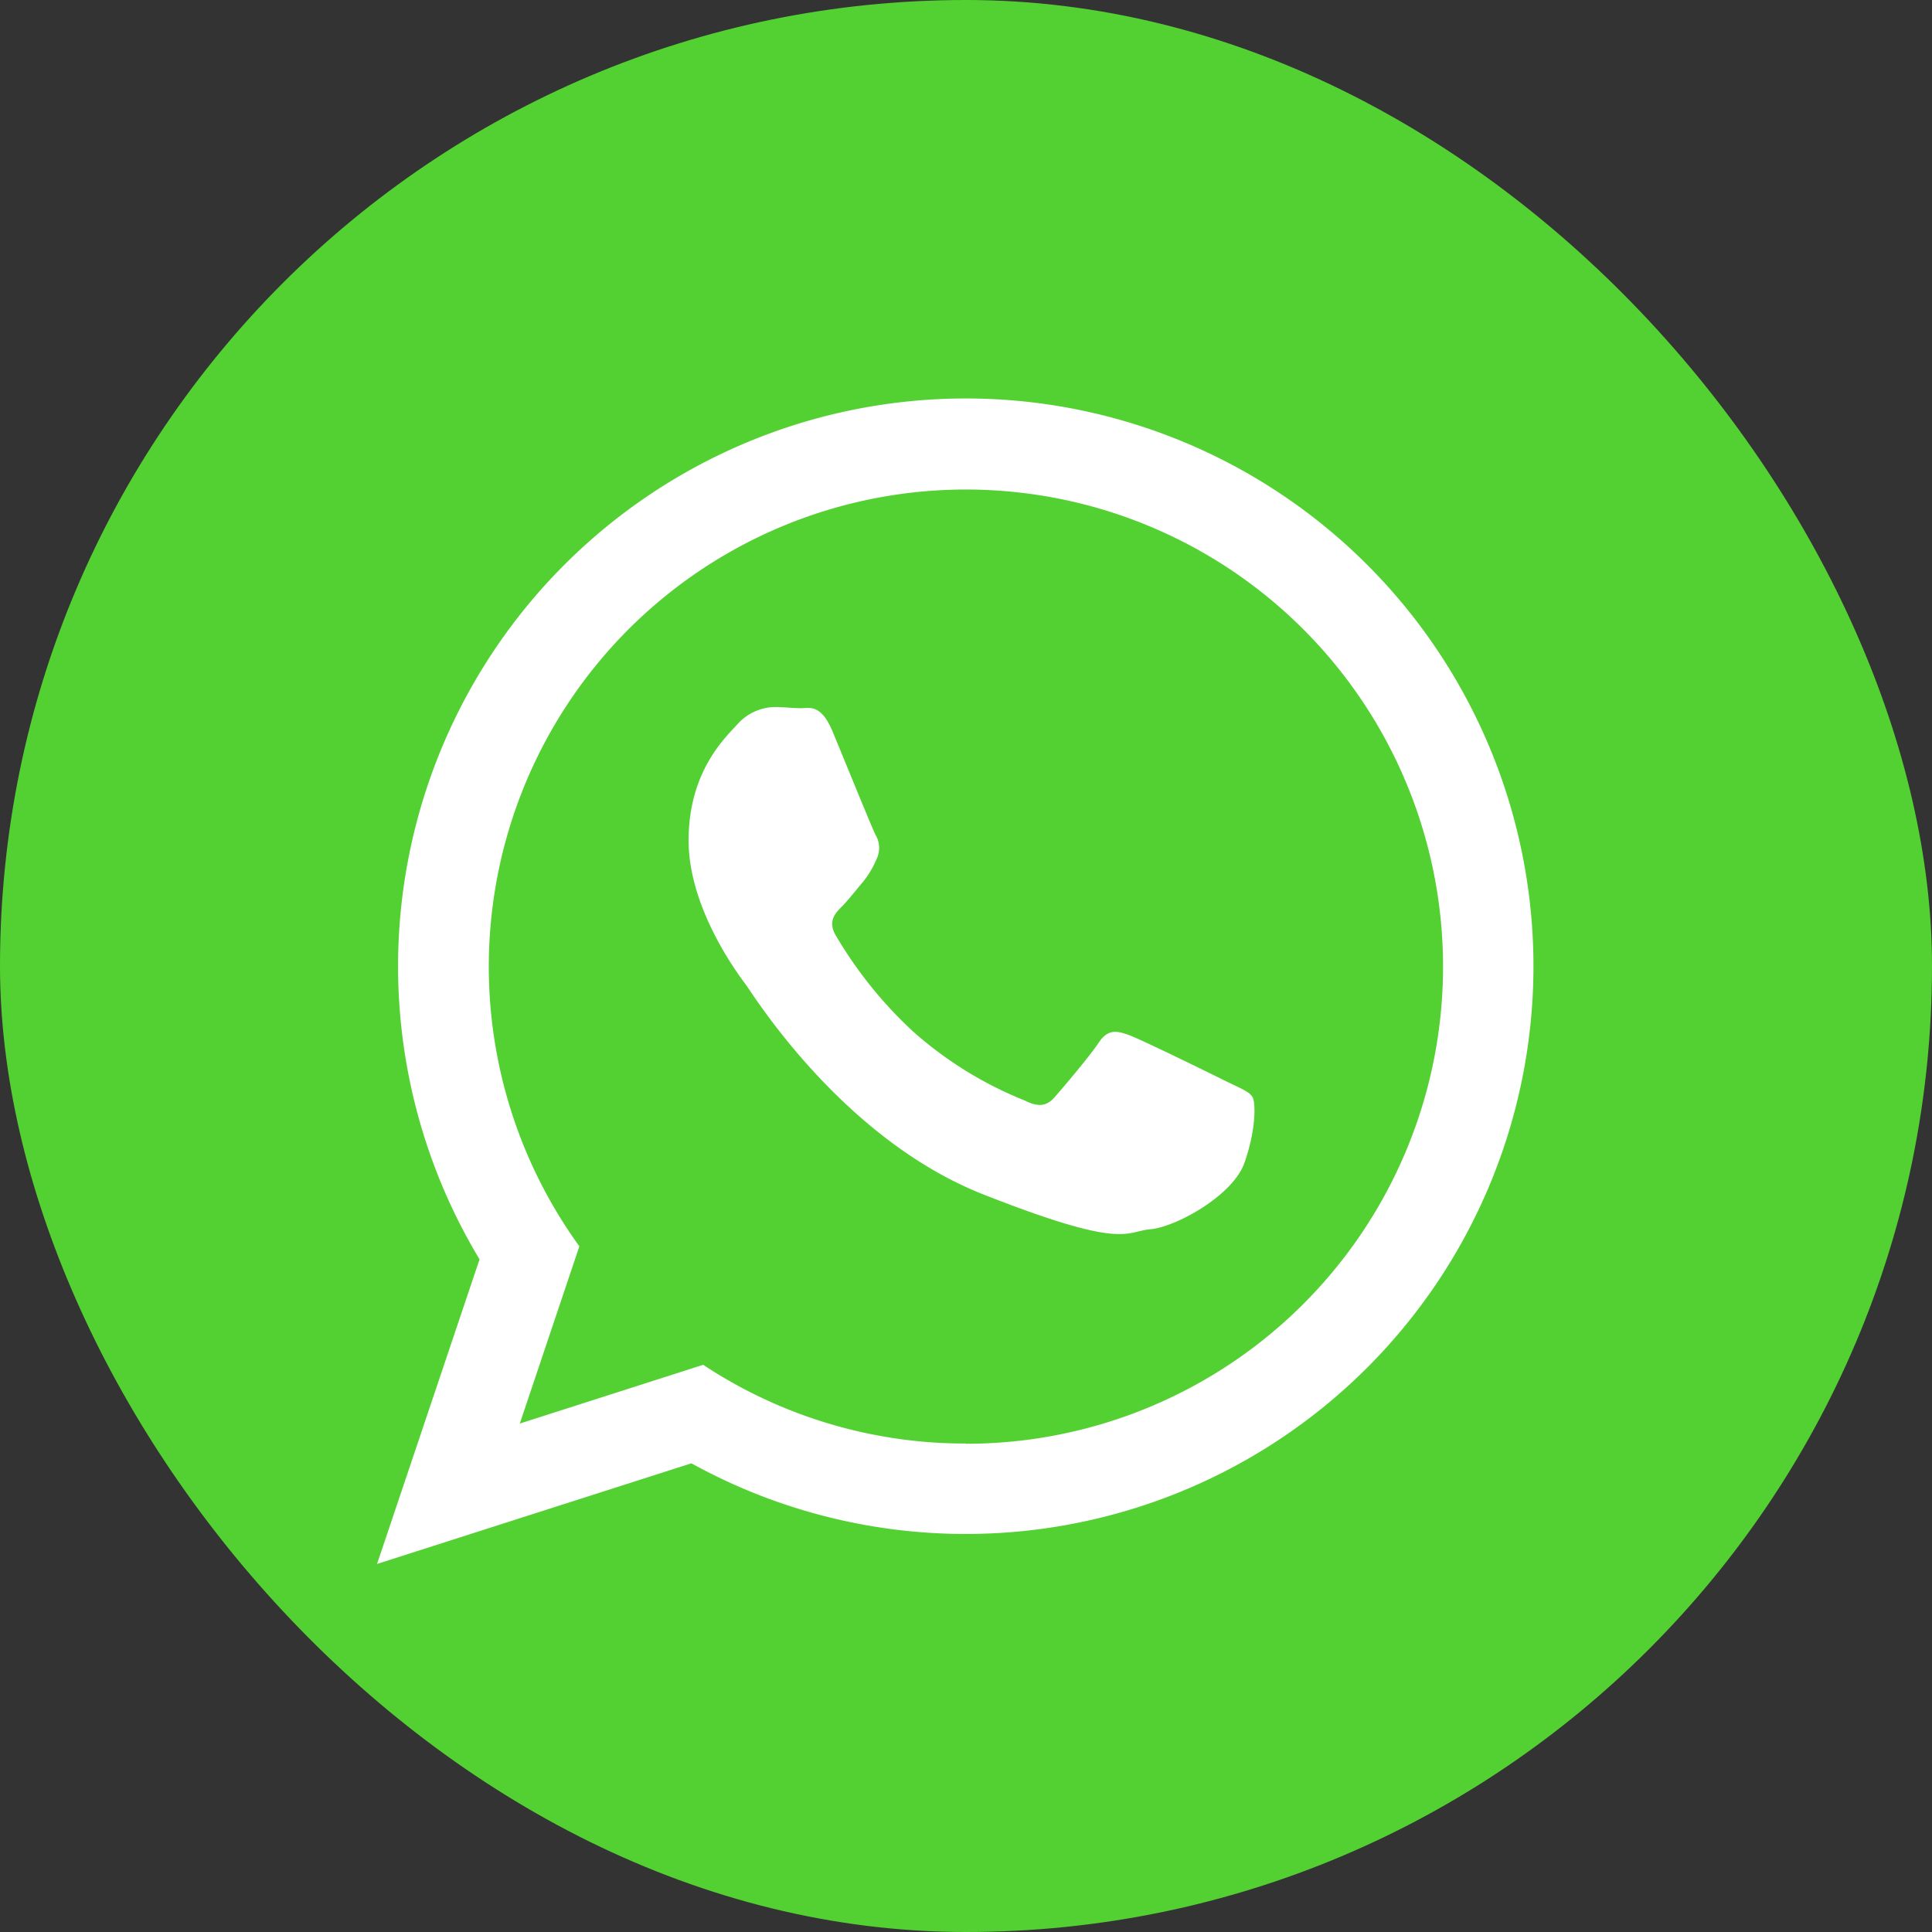
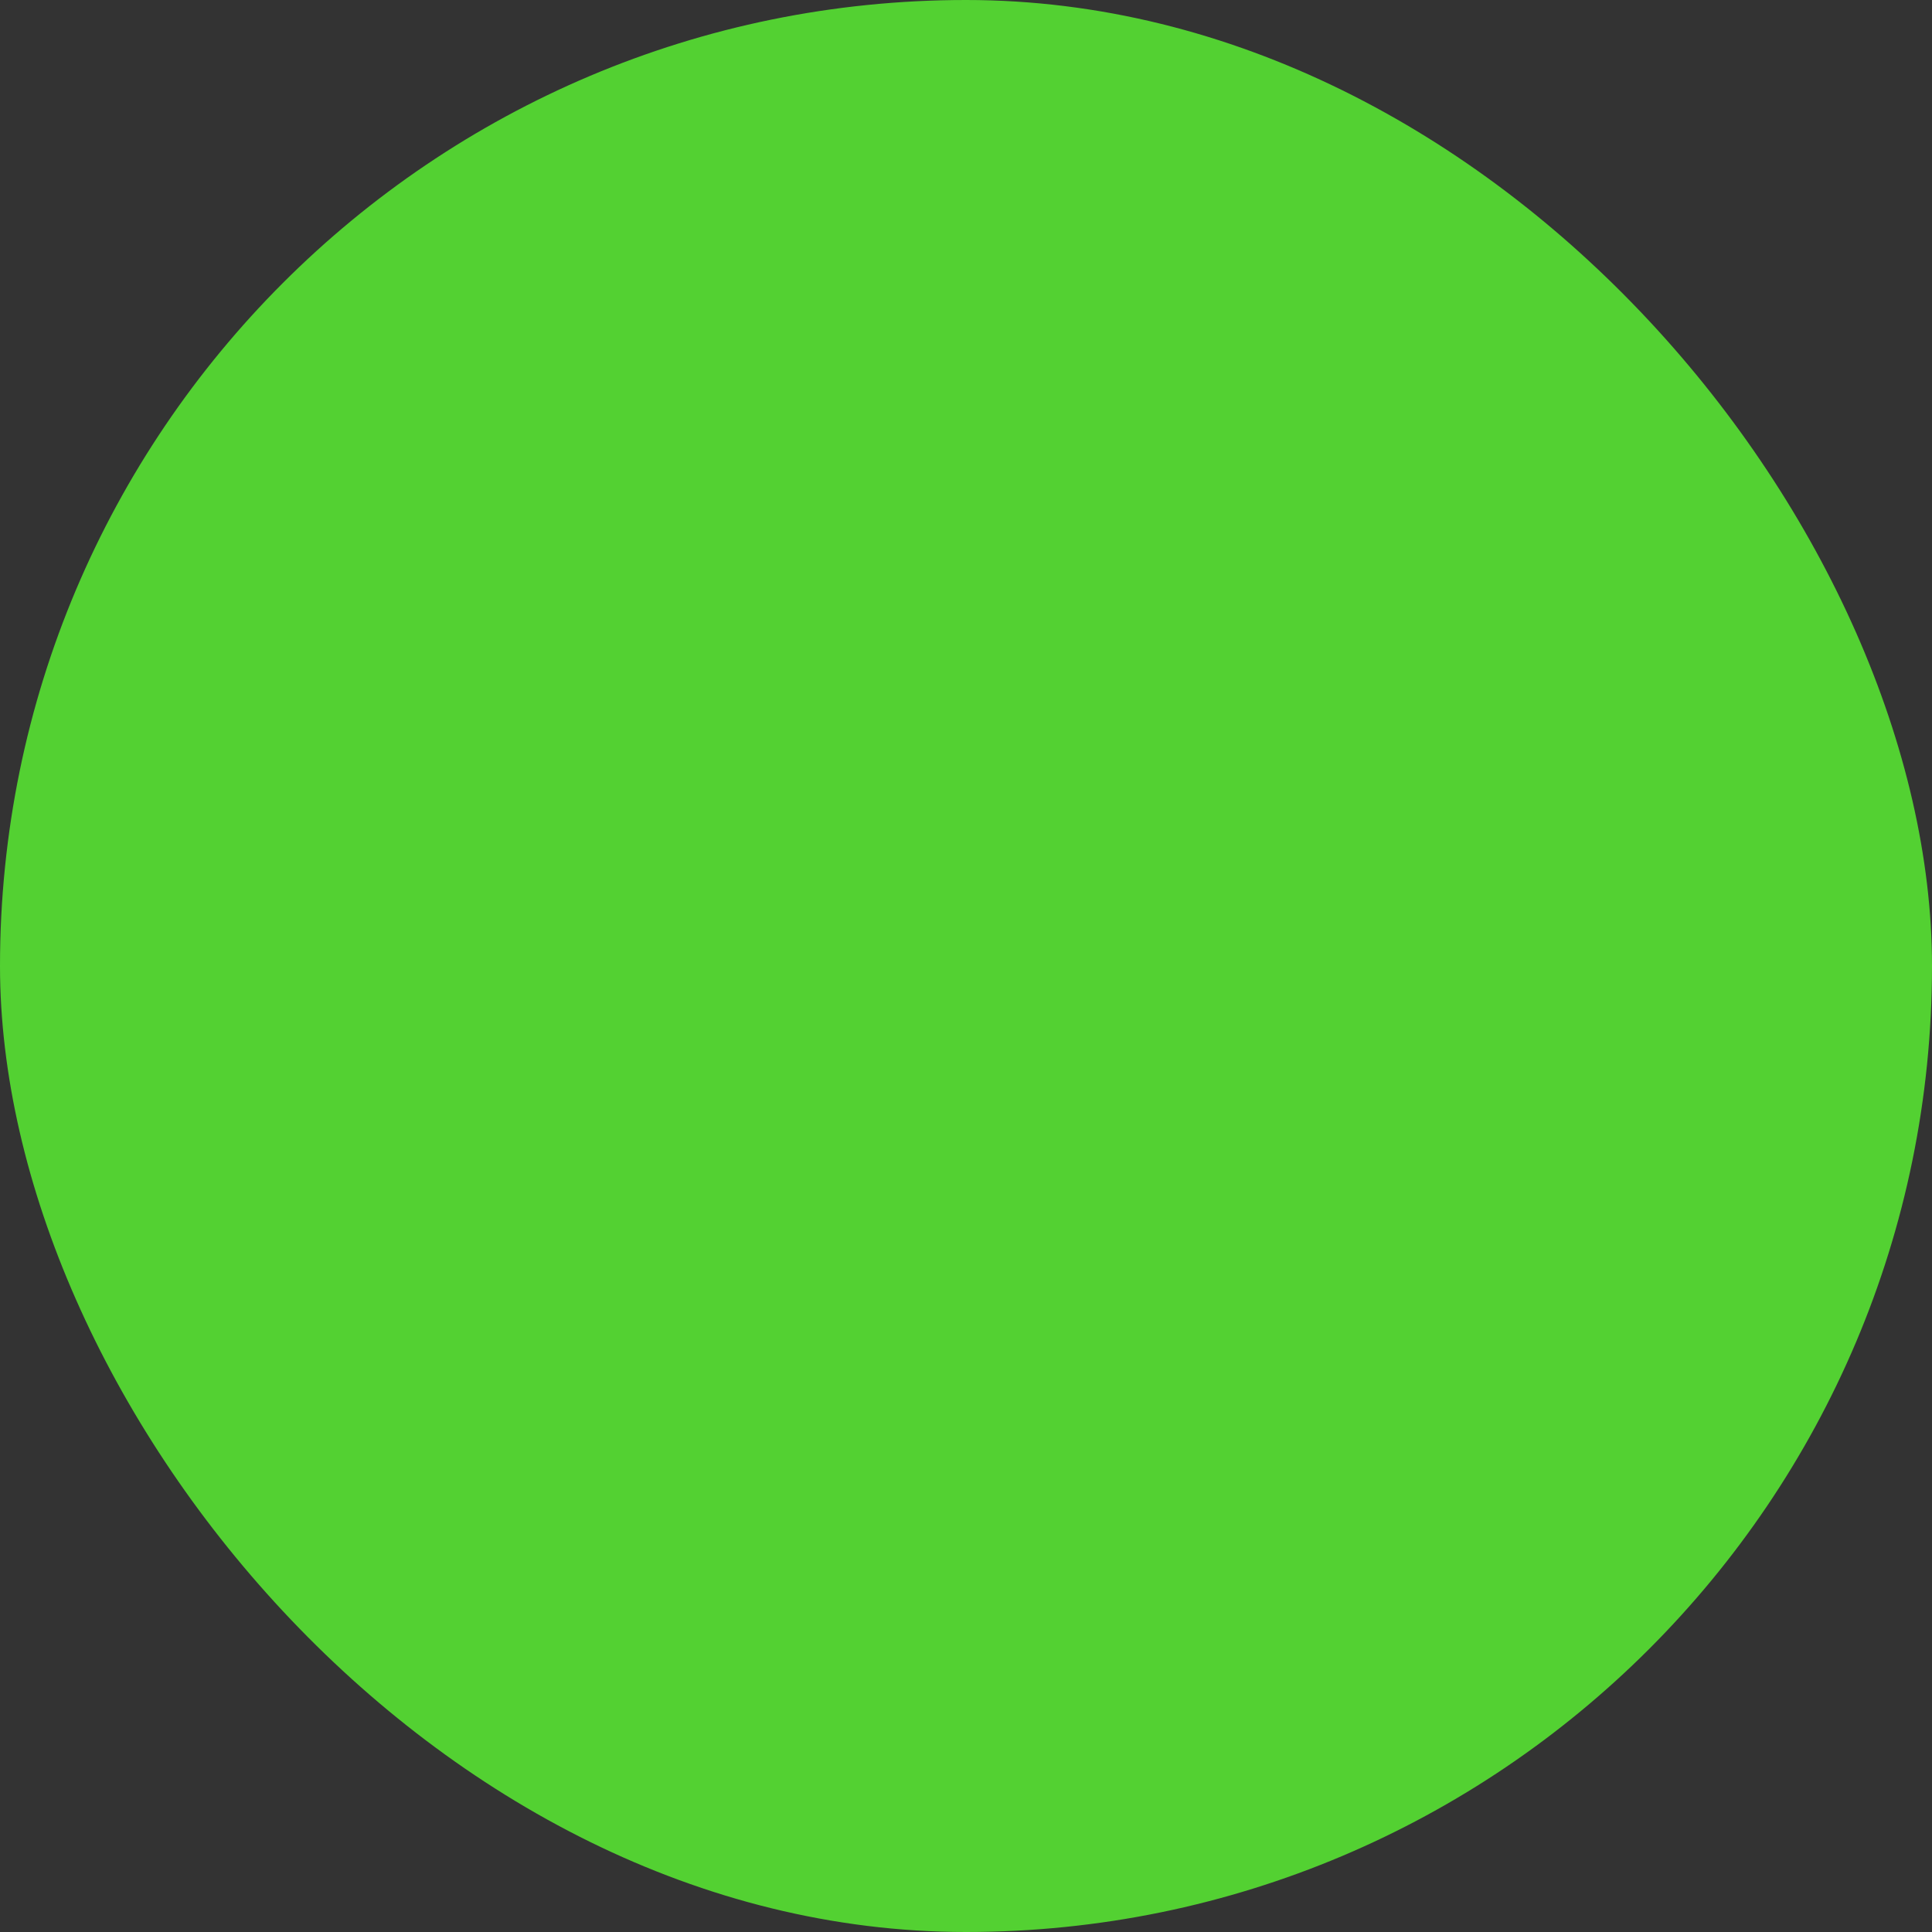
<svg xmlns="http://www.w3.org/2000/svg" viewBox="0 0 311.43 311.43">
  <rect x="0" y="0" width="311.43" height="311.43" fill="#333333" stroke="none" />
  <defs>
    <style>.cls-1{fill:#53d132;}.cls-2{fill:#fff;fill-rule:evenodd;}</style>
  </defs>
  <g id="Слой_2" data-name="Слой 2">
    <g id="Layer_1" data-name="Layer 1">
      <g id="OBJECTS">
        <g id="BANNERS">
          <g id="WHATSAPP">
            <g id="WHATSAPP_ICON" data-name="WHATSAPP ICON">
              <rect id="BACK" class="cls-1" width="311.43" height="311.43" rx="155.72" />
-               <path id="LOGO" class="cls-2" d="M155.68,64.23A91.53,91.53,0,0,0,77.3,203L60.78,252.1l50.67-16.22A91.52,91.52,0,1,0,155.68,64.23Zm0,168.46A76.46,76.46,0,0,1,113.35,220l-29.56,9.47,9.6-28.57a76.91,76.91,0,1,1,62.29,31.83Zm46.21-55.86c.56.93.56,5.42-1.31,10.66s-11,10.29-15.14,10.66-4.11,3.37-26.92-5.61-37.2-32.36-38.32-33.86S111,146.52,111,135.48s5.79-16.46,7.85-18.71a8.26,8.26,0,0,1,6-2.8c1.5,0,3,.19,4.3.19s3.18-.75,5.05,3.74,6.35,15.53,6.92,16.65a4.13,4.13,0,0,1,.18,3.93,15.34,15.34,0,0,1-2.24,3.74c-1.12,1.31-2.36,2.92-3.37,3.93s-2.29,2.33-1,4.58a67.8,67.8,0,0,0,12.48,15.53,61.27,61.27,0,0,0,18,11.13c2.24,1.12,3.55.93,4.86-.56s5.61-6.55,7.11-8.8,3-1.87,5-1.12,13.09,6.18,15.33,7.3S201.33,175.89,201.89,176.83Z" />
            </g>
          </g>
        </g>
      </g>
    </g>
  </g>
</svg>